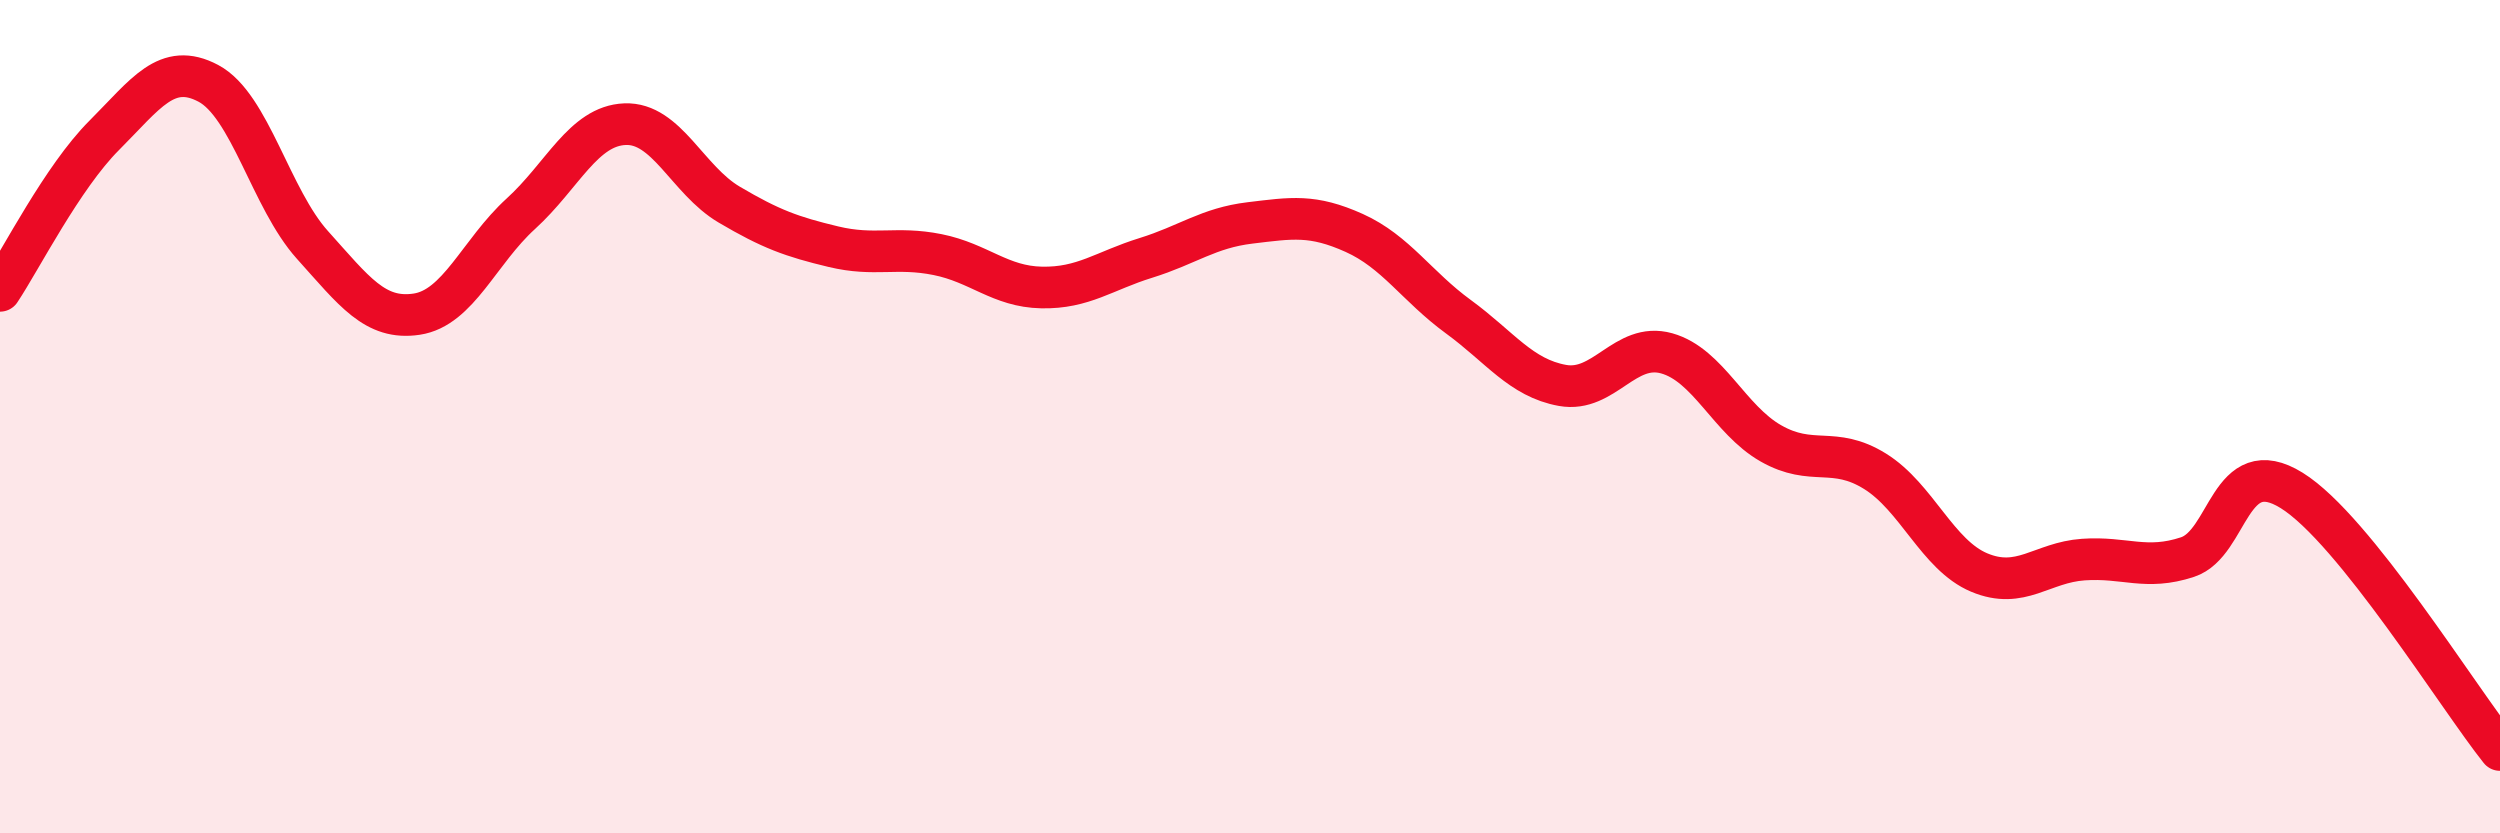
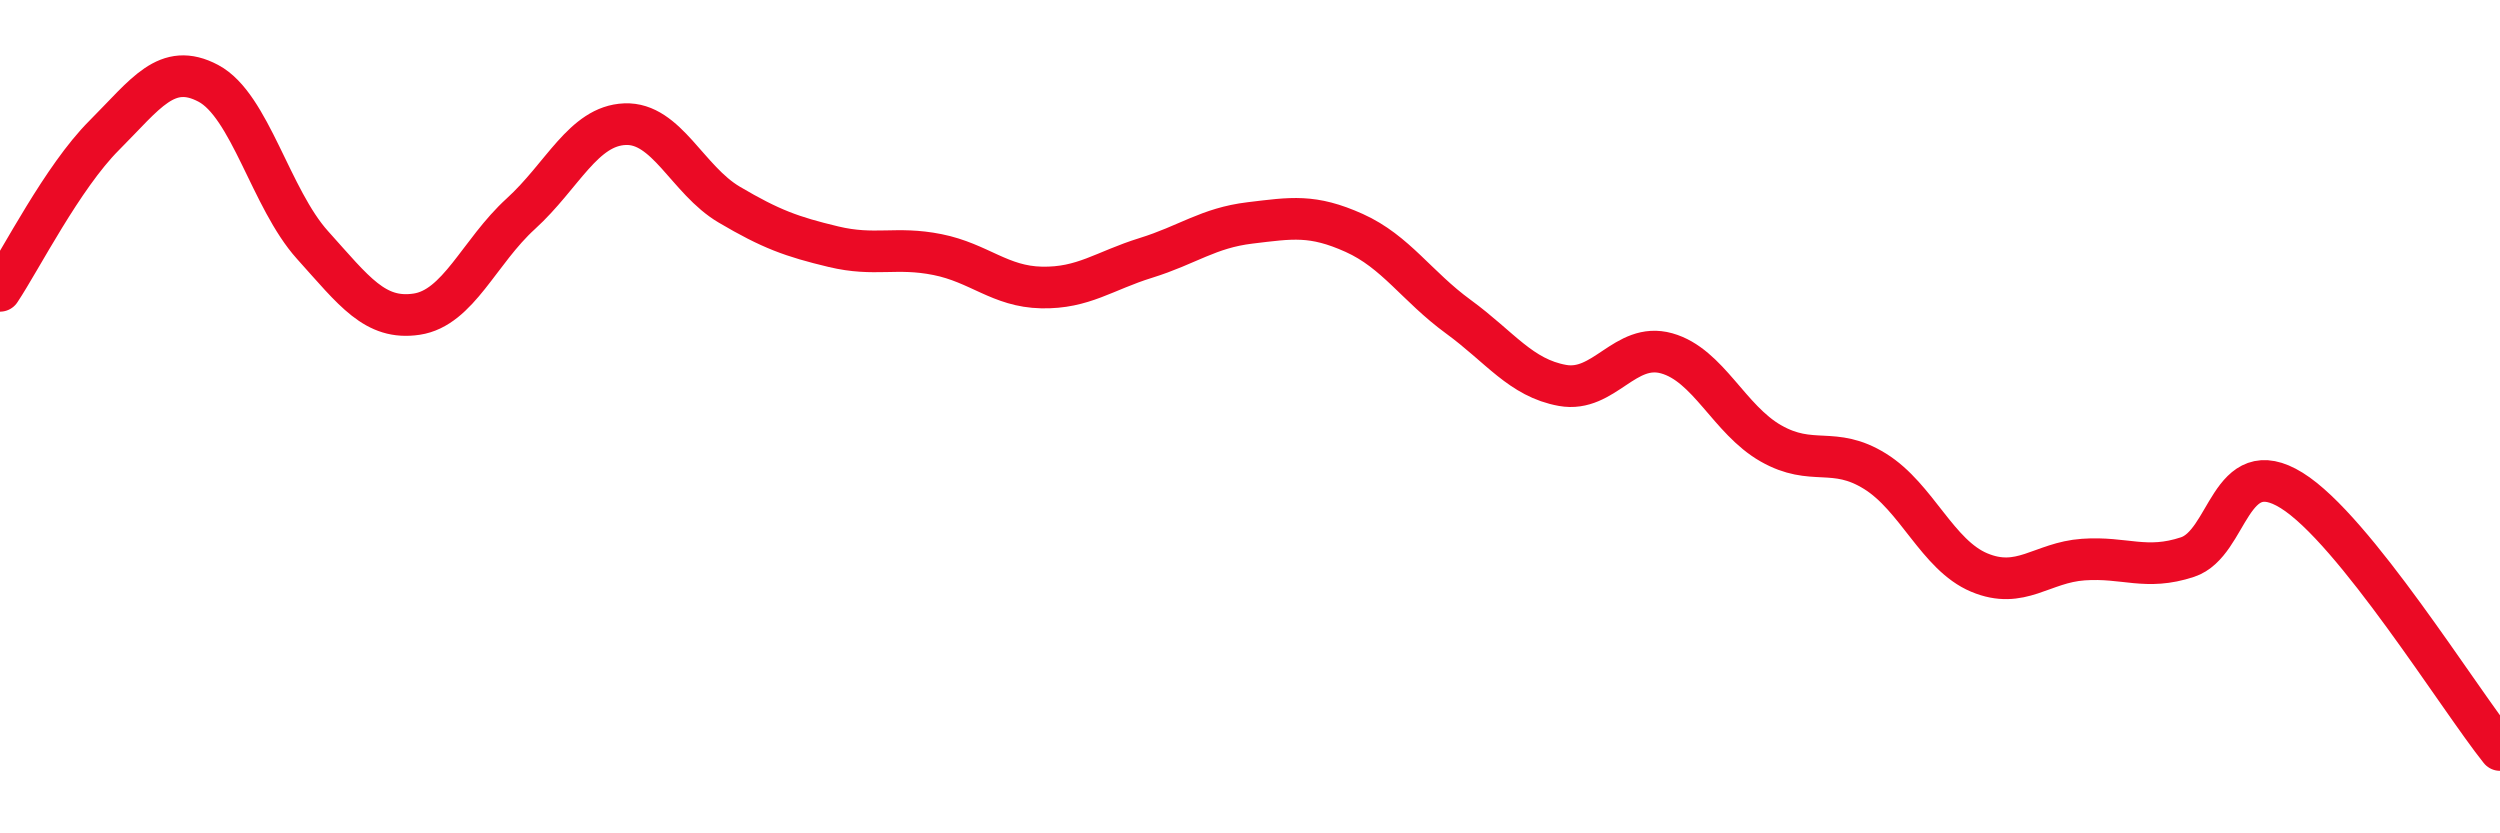
<svg xmlns="http://www.w3.org/2000/svg" width="60" height="20" viewBox="0 0 60 20">
-   <path d="M 0,6.98 C 0.5,6.23 1.5,4.25 2.5,3.25 C 3.5,2.25 4,1.47 5,2 C 6,2.53 6.5,4.77 7.5,5.88 C 8.5,6.99 9,7.69 10,7.54 C 11,7.39 11.5,6.04 12.5,5.13 C 13.5,4.22 14,3.02 15,2.98 C 16,2.94 16.5,4.32 17.5,4.91 C 18.5,5.5 19,5.68 20,5.92 C 21,6.16 21.5,5.91 22.5,6.11 C 23.5,6.31 24,6.88 25,6.9 C 26,6.92 26.5,6.5 27.5,6.19 C 28.5,5.88 29,5.47 30,5.35 C 31,5.23 31.5,5.14 32.5,5.59 C 33.5,6.04 34,6.87 35,7.6 C 36,8.33 36.5,9.07 37.5,9.25 C 38.5,9.43 39,8.2 40,8.48 C 41,8.76 41.5,10.07 42.5,10.64 C 43.5,11.21 44,10.69 45,11.31 C 46,11.93 46.5,13.32 47.5,13.74 C 48.5,14.16 49,13.5 50,13.43 C 51,13.36 51.5,13.7 52.5,13.37 C 53.5,13.04 53.5,10.84 55,11.77 C 56.5,12.7 59,16.75 60,18L60 20L0 20Z" fill="#EB0A25" opacity="0.1" stroke-linecap="round" stroke-linejoin="round" />
  <path d="M 0,6.98 C 0.5,6.23 1.5,4.25 2.5,3.25 C 3.5,2.25 4,1.47 5,2 C 6,2.53 6.5,4.77 7.5,5.88 C 8.5,6.99 9,7.69 10,7.54 C 11,7.39 11.5,6.04 12.5,5.13 C 13.5,4.22 14,3.02 15,2.98 C 16,2.94 16.5,4.32 17.5,4.91 C 18.5,5.5 19,5.68 20,5.92 C 21,6.16 21.5,5.91 22.5,6.11 C 23.5,6.31 24,6.88 25,6.9 C 26,6.92 26.5,6.5 27.5,6.19 C 28.5,5.88 29,5.47 30,5.35 C 31,5.23 31.5,5.14 32.5,5.59 C 33.5,6.04 34,6.87 35,7.6 C 36,8.33 36.5,9.07 37.5,9.25 C 38.5,9.43 39,8.2 40,8.48 C 41,8.76 41.5,10.07 42.5,10.64 C 43.5,11.21 44,10.69 45,11.31 C 46,11.93 46.5,13.32 47.5,13.74 C 48.5,14.16 49,13.5 50,13.43 C 51,13.36 51.5,13.7 52.5,13.37 C 53.5,13.04 53.5,10.84 55,11.77 C 56.5,12.7 59,16.75 60,18" stroke="#EB0A25" stroke-width="1" fill="none" stroke-linecap="round" stroke-linejoin="round" />
</svg>